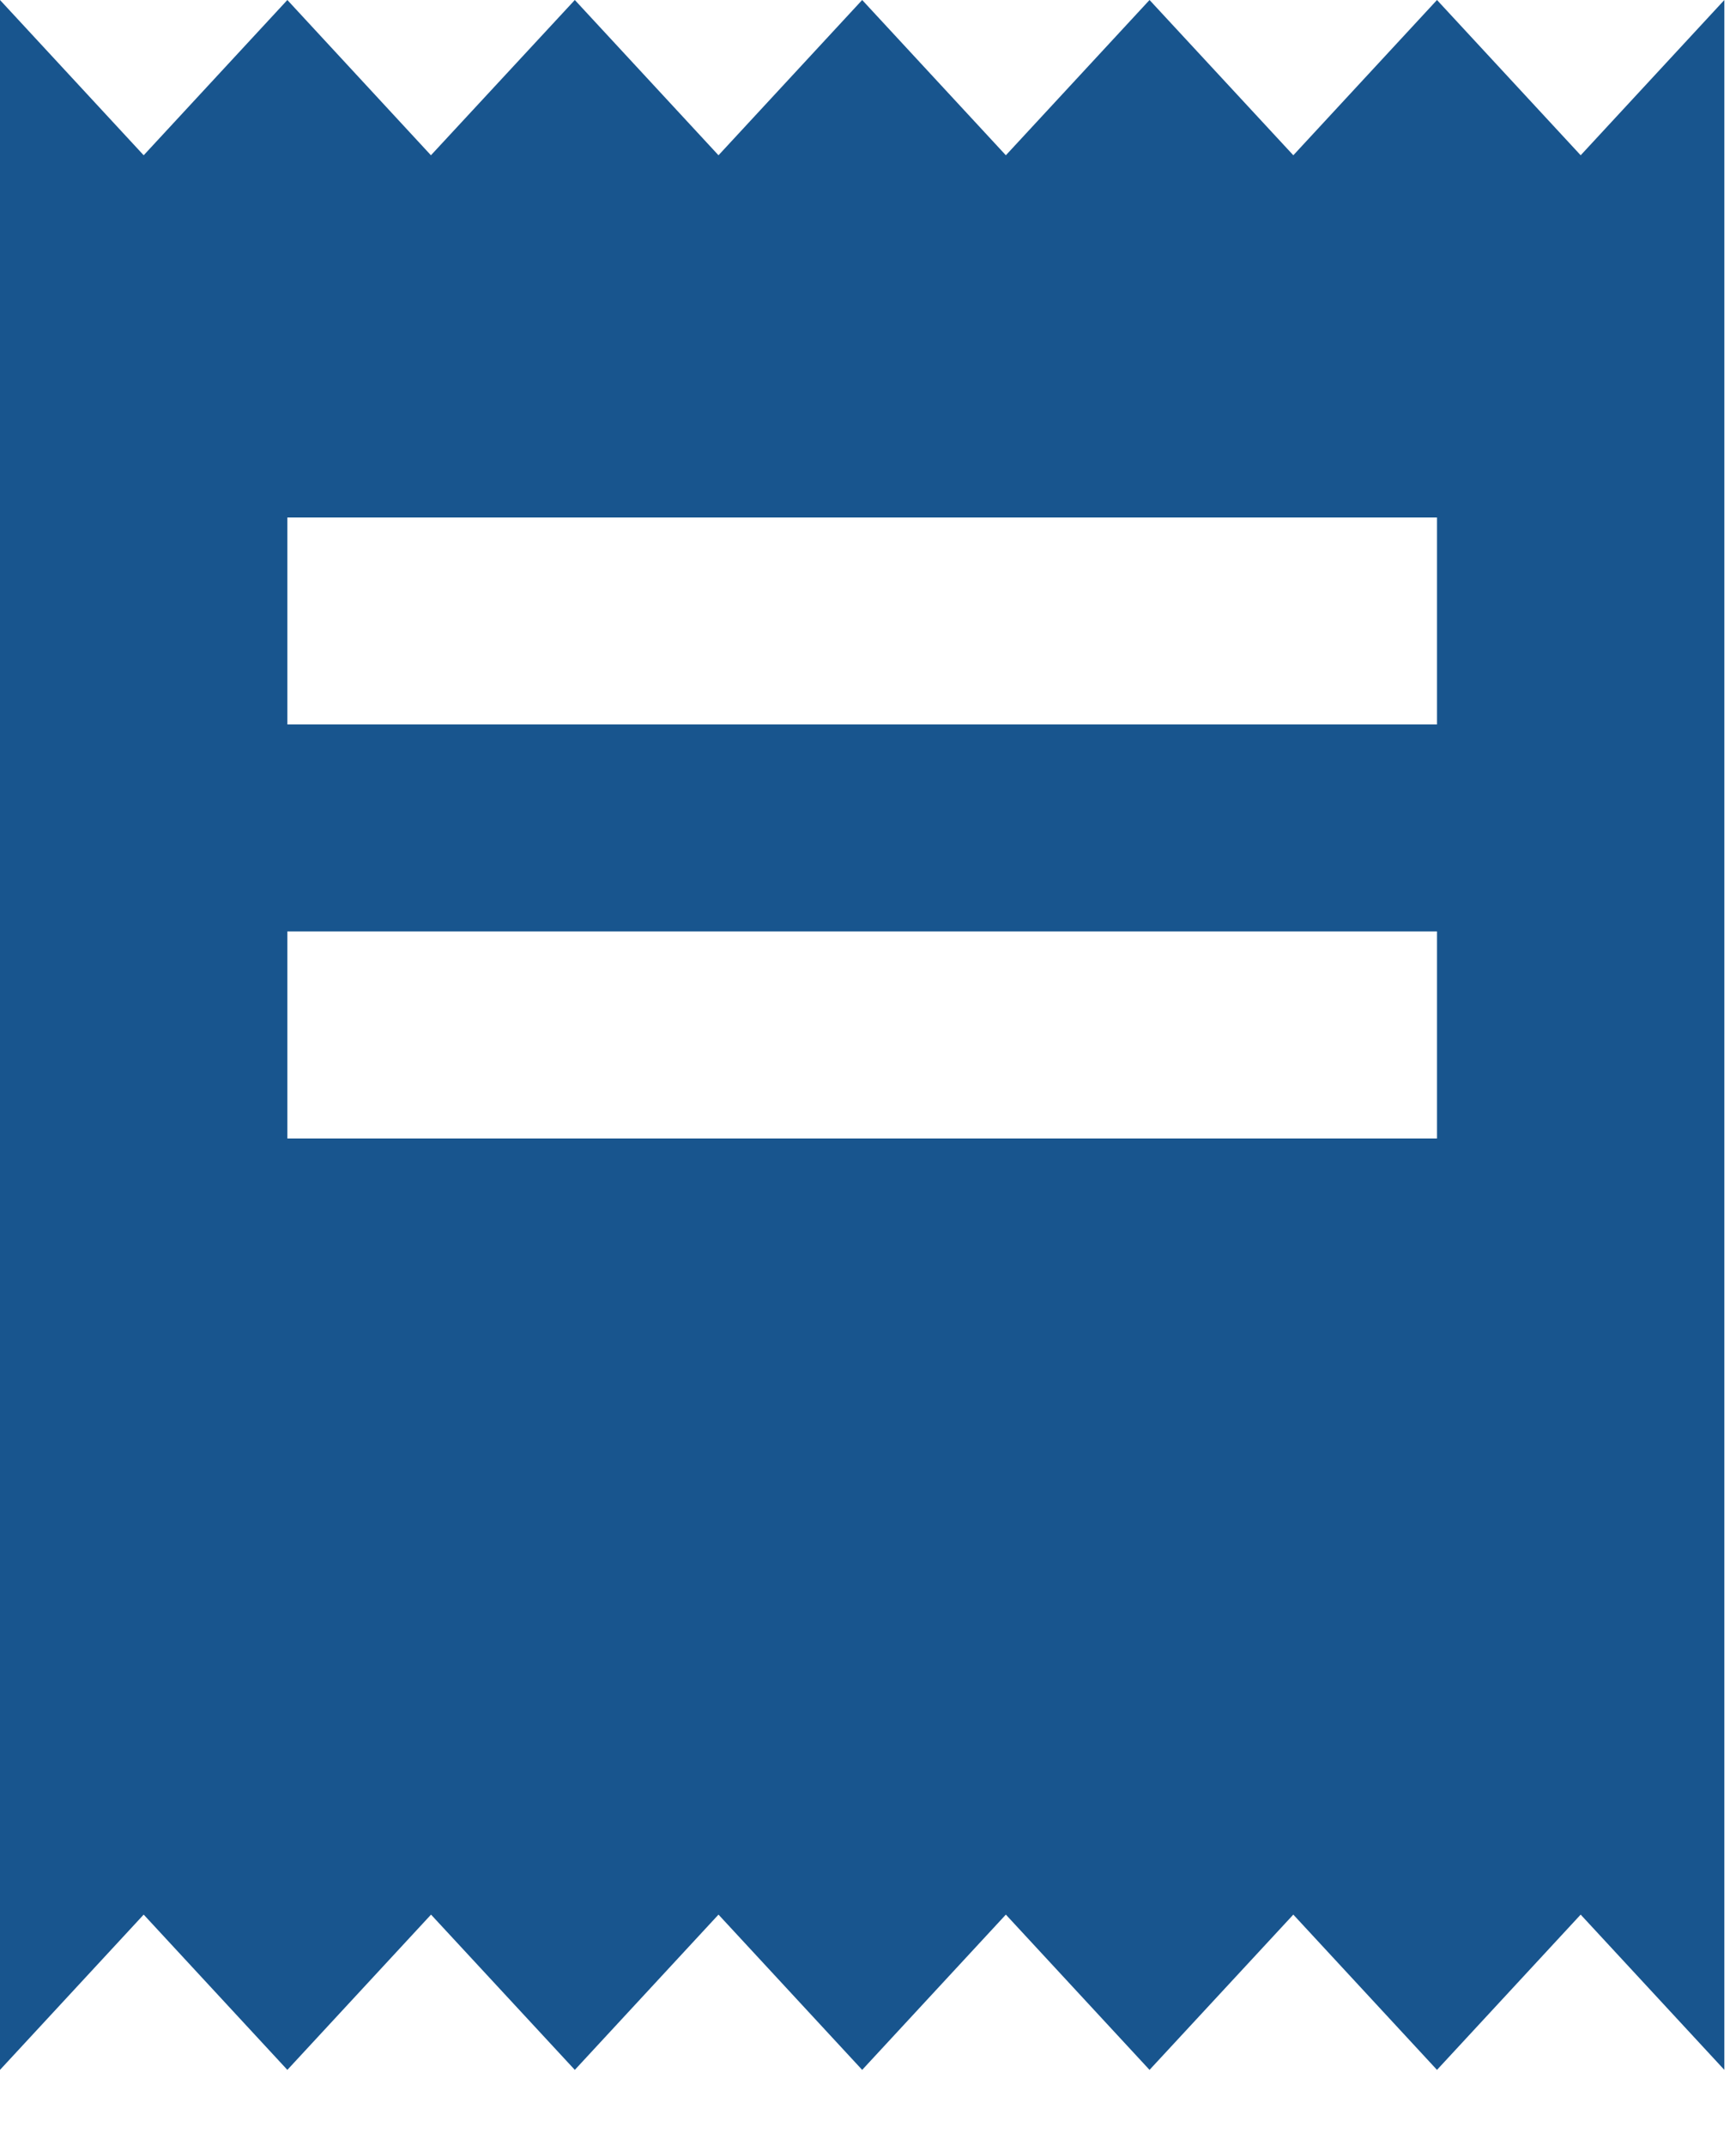
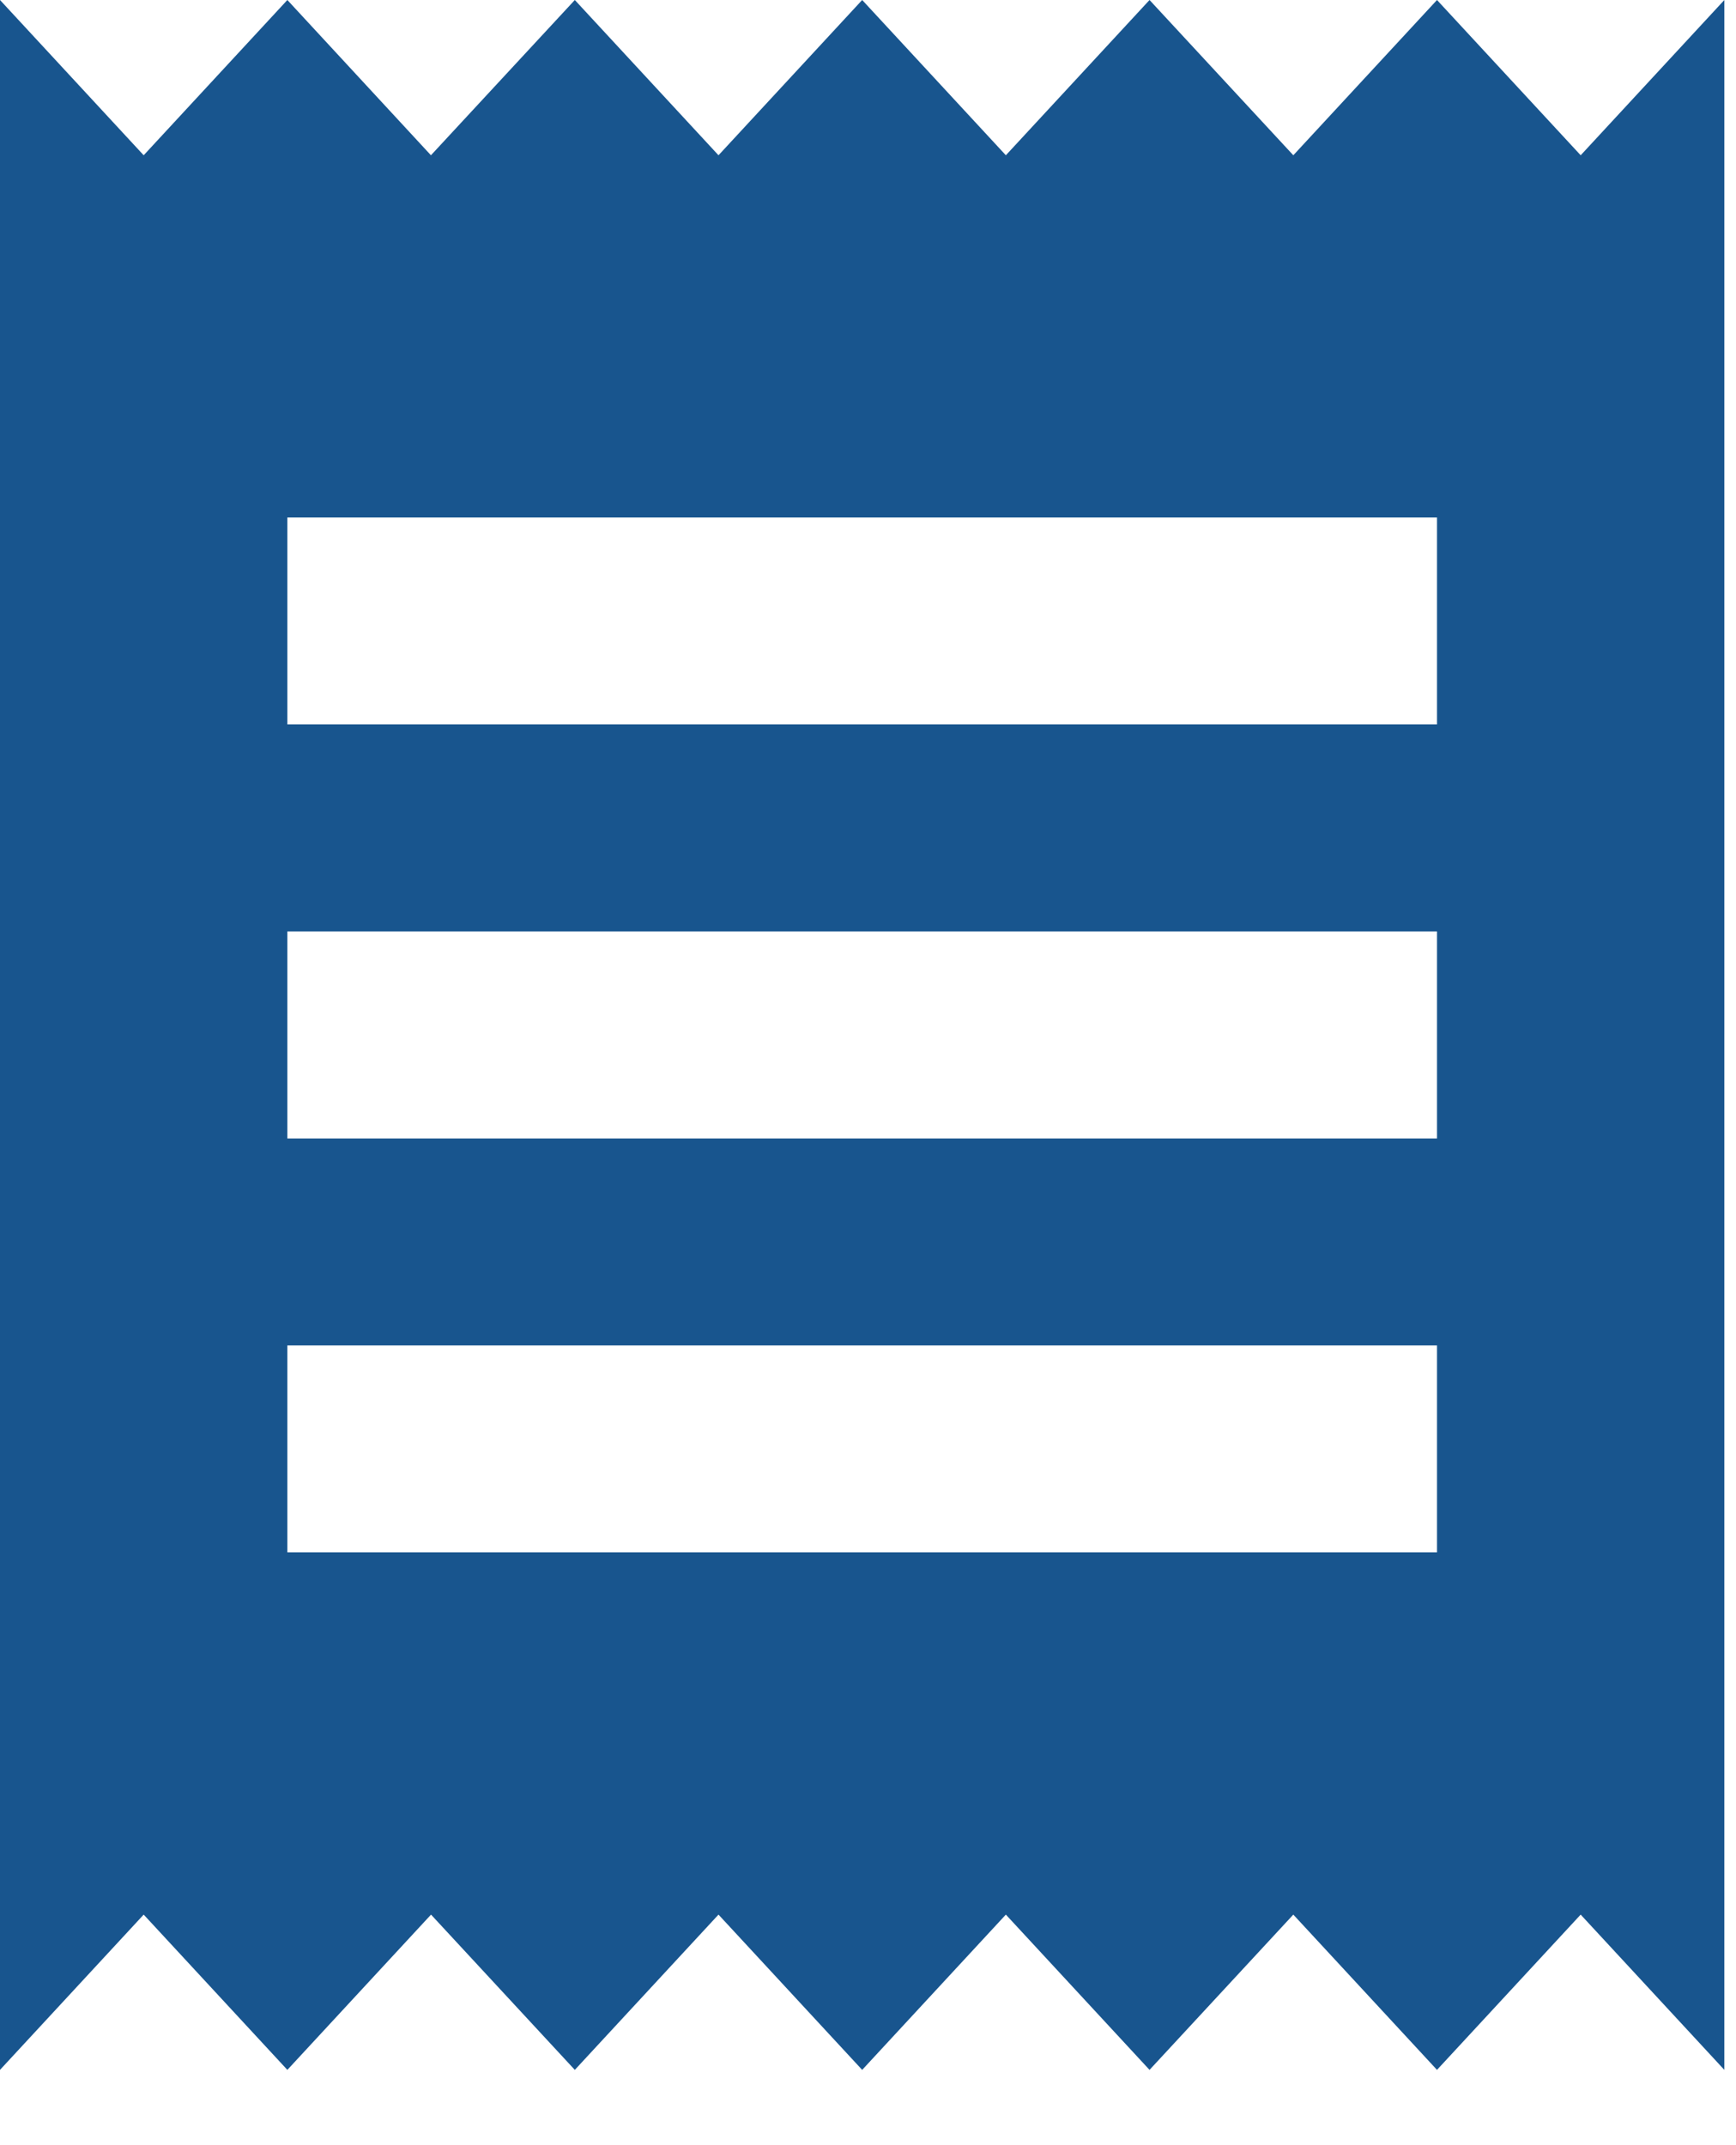
<svg xmlns="http://www.w3.org/2000/svg" width="17" height="21" fill="none" viewBox="0 0 17 21">
  <path fill="#18558E" d="M14.072 15.197H2.814v-2.026h11.258v2.026Zm0-4.052H2.814V9.118h11.258v2.027Zm0-4.053H2.814V5.066h11.258v2.026ZM0 20.263l1.407-1.52 1.407 1.52 1.407-1.52 1.408 1.52 1.407-1.52 1.407 1.52 1.407-1.52 1.407 1.52 1.408-1.52 1.407 1.52 1.407-1.52 1.407 1.52V0l-1.407 1.52L14.072 0l-1.407 1.52L11.257 0 9.85 1.52 8.443 0 7.036 1.52 5.629 0 4.22 1.52 2.814 0 1.407 1.52 0 0v20.263Z" />
-   <path fill="#18558E" d="M1.69 11.82h13.509v5.066H1.69z" />
</svg>